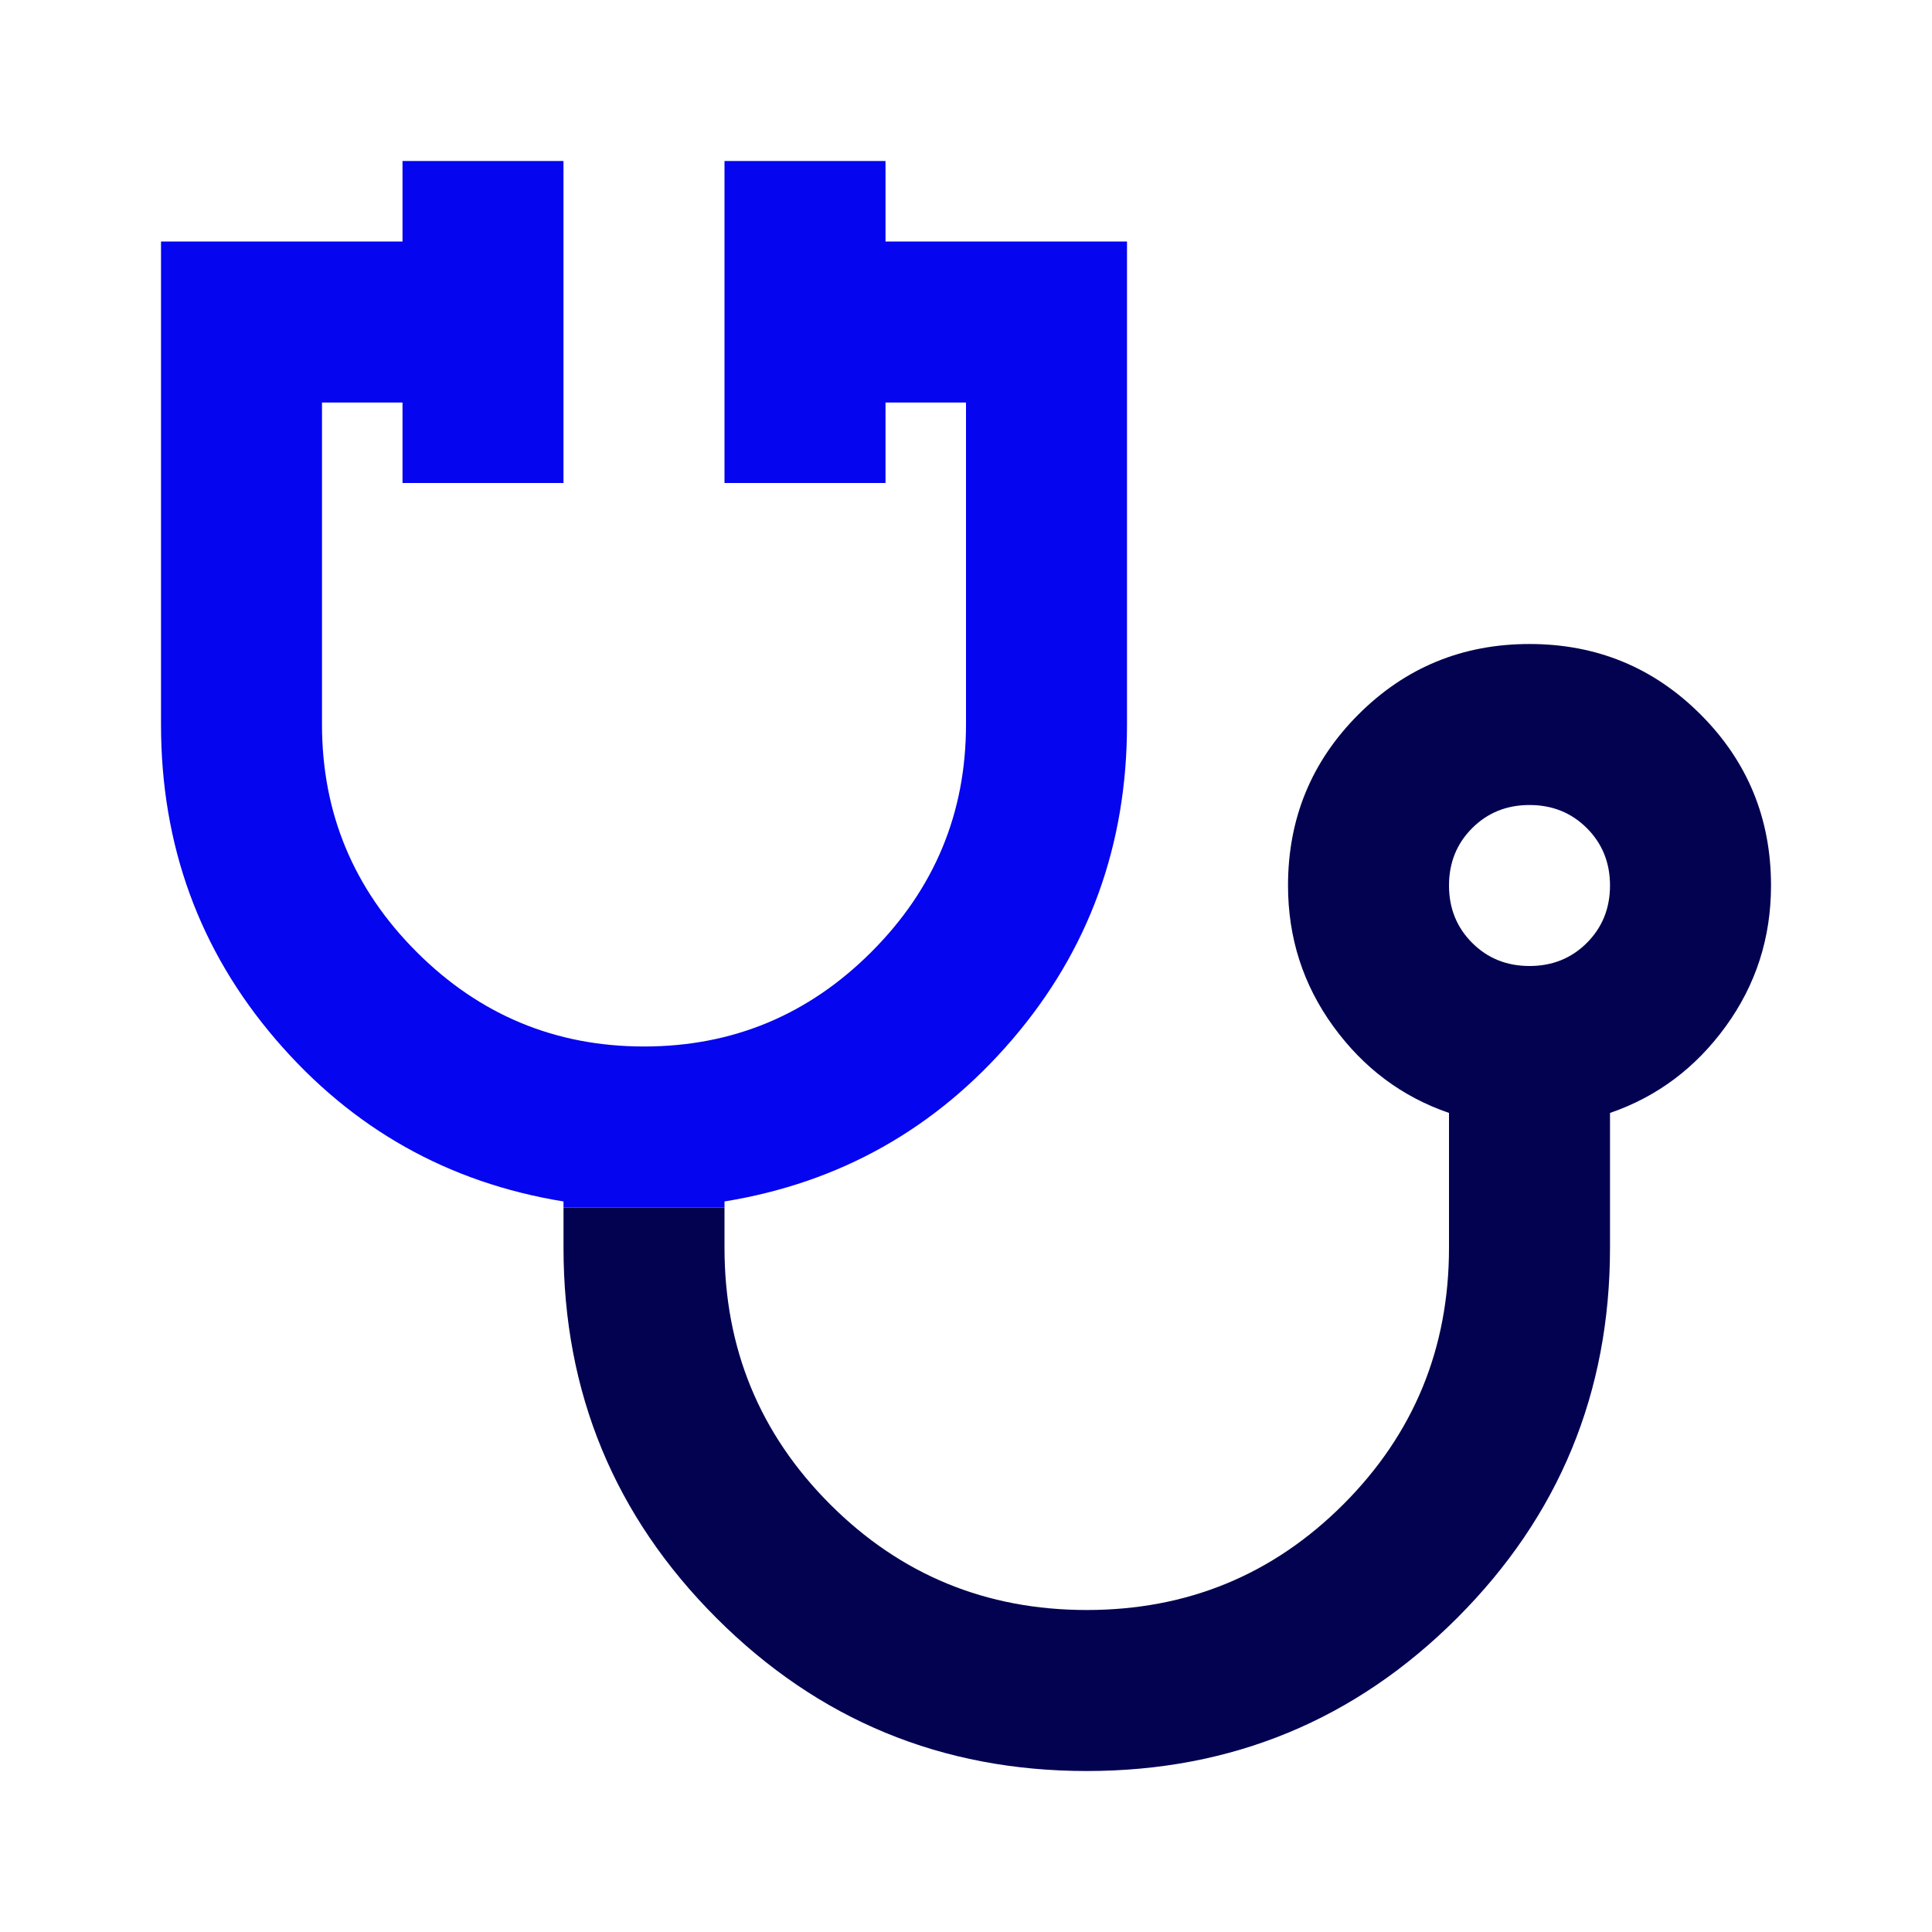
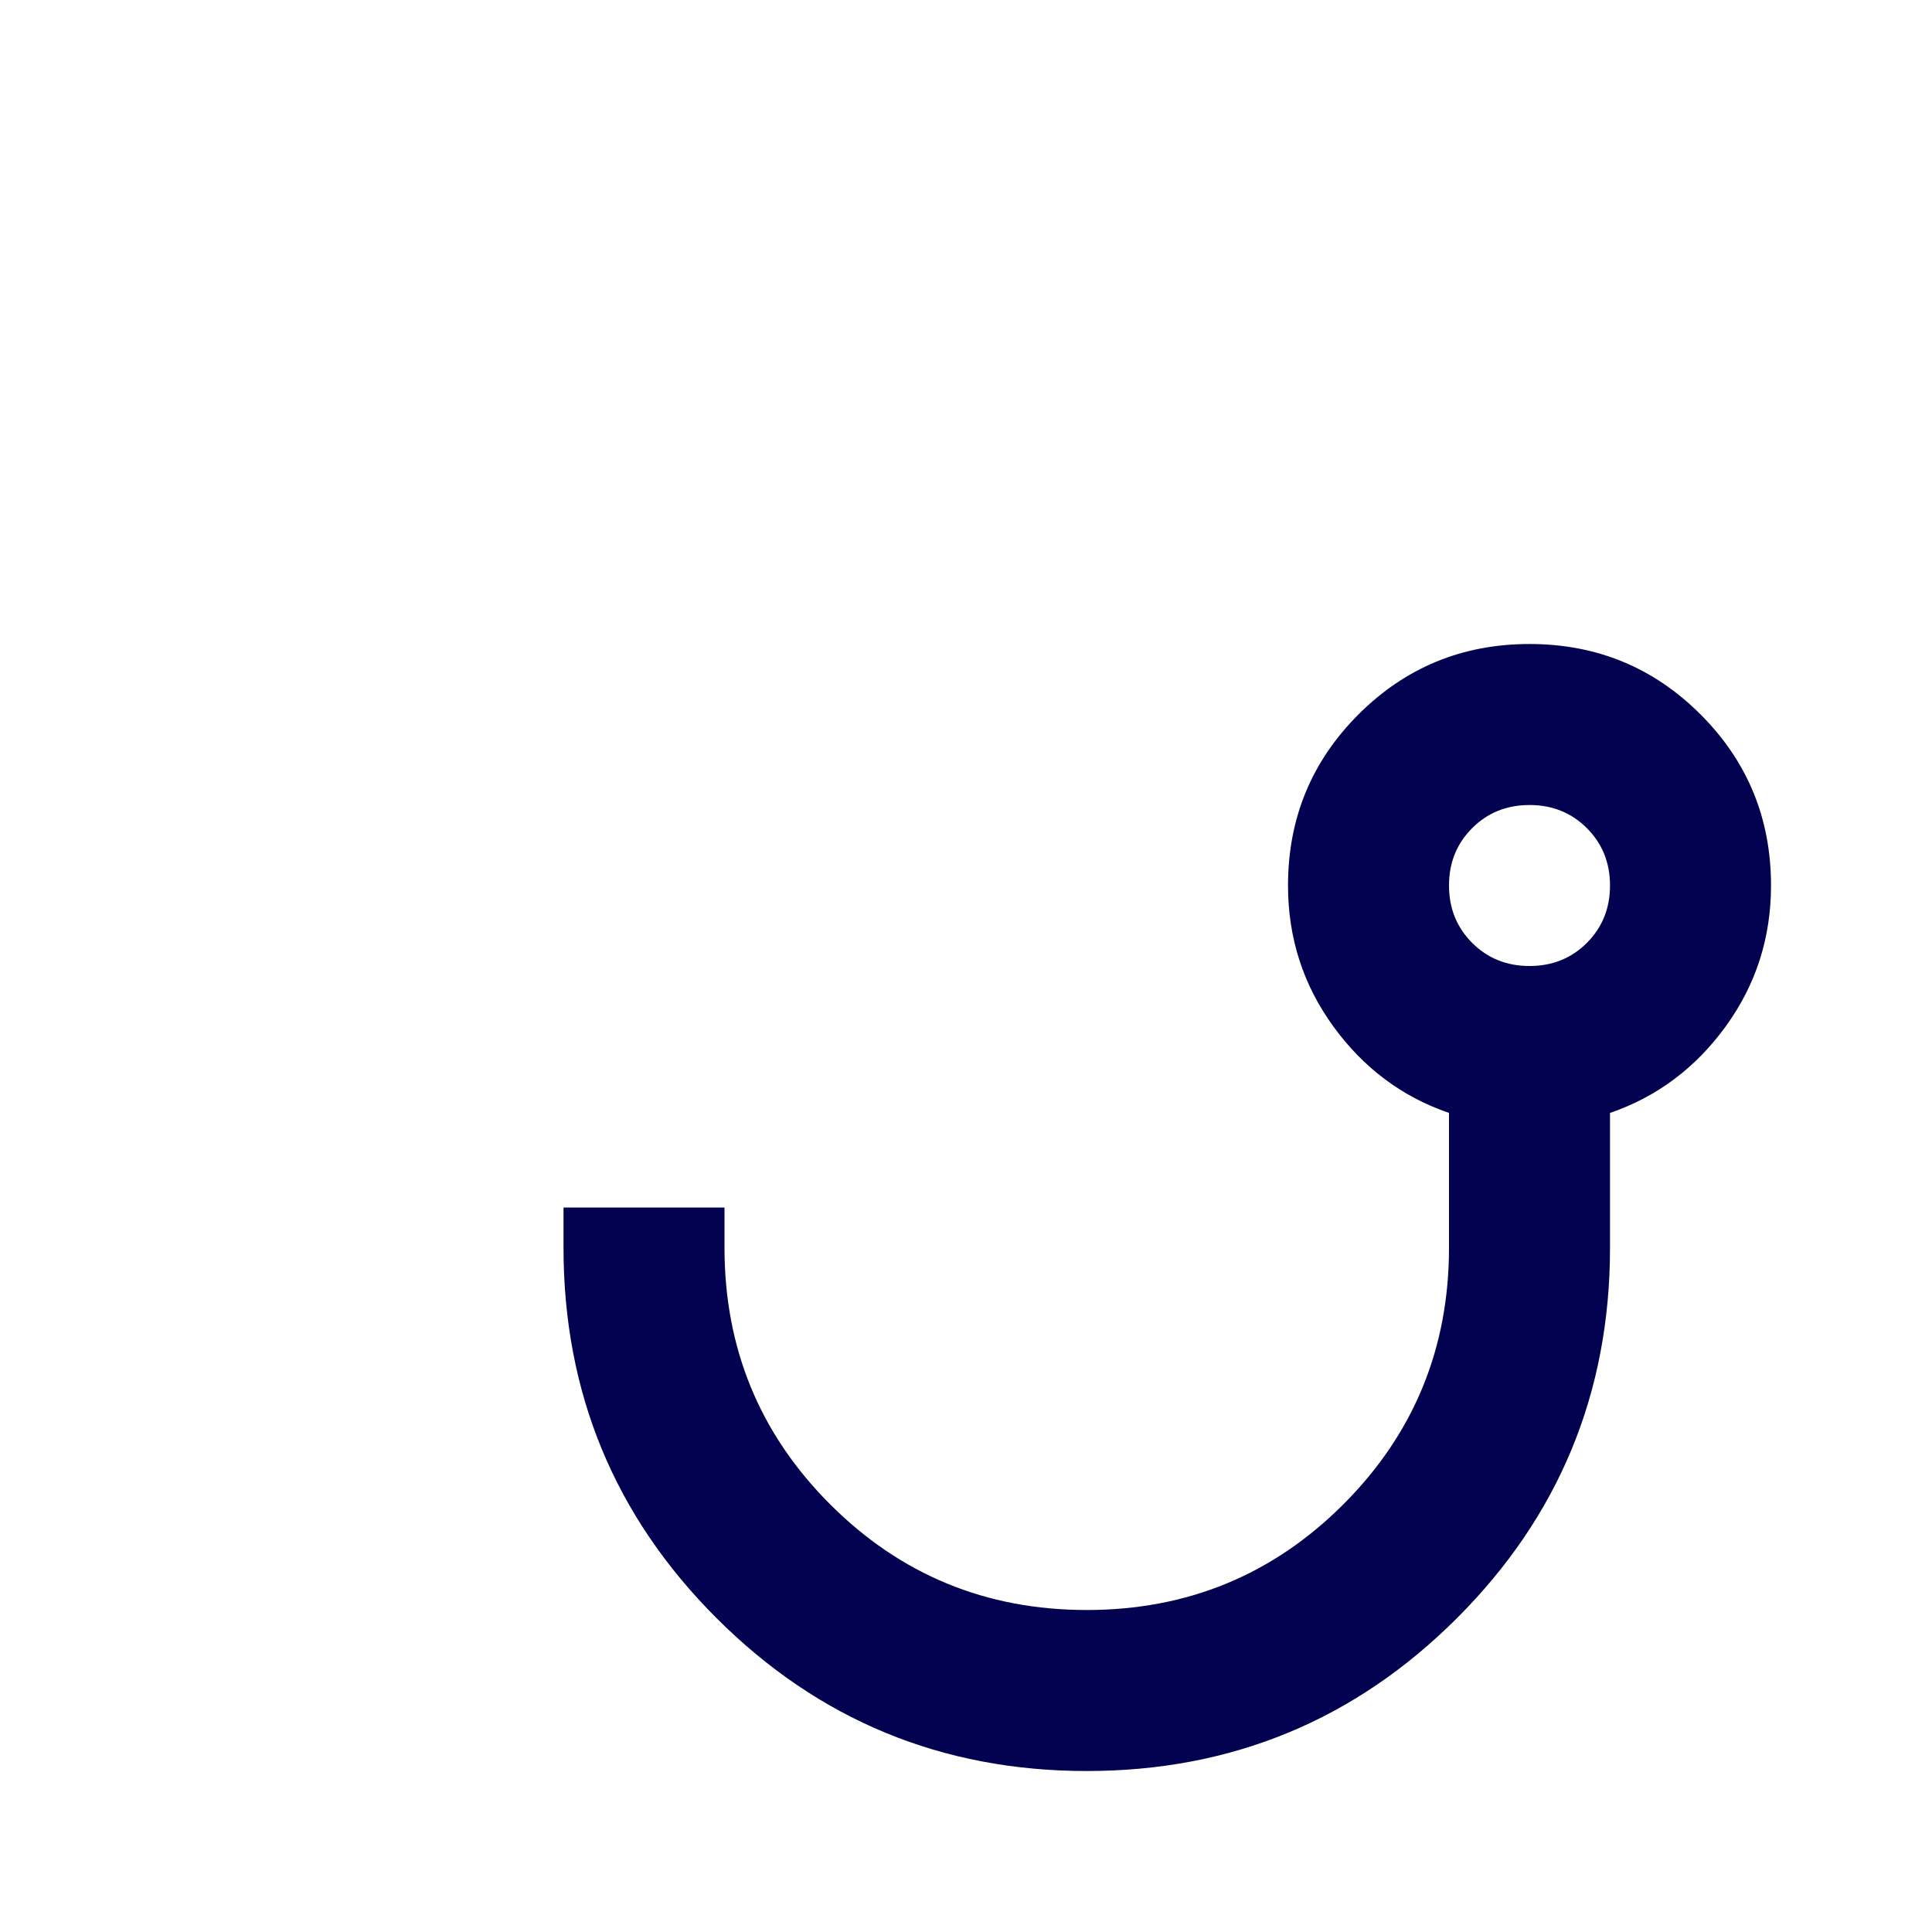
<svg xmlns="http://www.w3.org/2000/svg" width="80" height="80" viewBox="0 0 80 80" fill="none">
-   <path d="M16.667 20H23.333V6.667H16.667V10H6.667V30C6.667 35 8.25 39.347 11.417 43.042C14.584 46.736 18.555 48.972 23.333 49.75L23.334 50H30V49.75C34.778 48.972 38.75 46.736 41.917 43.042C45.084 39.348 46.667 35 46.667 30V10H36.667V6.667H30V20H36.667V16.667H40V30C40 33.667 38.694 36.806 36.083 39.417C33.472 42.028 30.333 43.333 26.667 43.333C23 43.333 19.861 42.028 17.25 39.417C14.639 36.806 13.333 33.667 13.333 30V16.667H16.667V20Z" fill="#0505F0" />
  <path fill-rule="evenodd" clip-rule="evenodd" d="M63.334 26.667C66.111 26.667 68.472 27.639 70.417 29.584C72.361 31.528 73.334 33.889 73.334 36.667C73.334 38.833 72.709 40.778 71.459 42.5C70.209 44.222 68.611 45.417 66.667 46.084V51.667C66.667 57.667 64.556 62.778 60.334 67C56.111 71.222 51 73.334 45 73.334C39 73.334 33.889 71.222 29.667 67C25.445 62.778 23.334 57.667 23.334 51.667V50H30V51.667C30 55.833 31.458 59.375 34.375 62.292C37.291 65.208 40.833 66.667 45 66.667C49.166 66.667 52.708 65.208 55.625 62.292C58.541 59.375 60 55.833 60 51.667V46.084C58.055 45.417 56.459 44.222 55.209 42.5C53.959 40.778 53.334 38.833 53.334 36.667C53.334 33.889 54.306 31.528 56.25 29.584C58.194 27.639 60.556 26.667 63.334 26.667ZM63.334 33.334C62.389 33.334 61.597 33.653 60.959 34.292C60.32 34.931 60 35.722 60 36.667C60 37.611 60.32 38.403 60.959 39.042C61.597 39.681 62.389 40 63.334 40C64.278 40 65.07 39.681 65.709 39.042C66.347 38.403 66.667 37.611 66.667 36.667C66.667 35.722 66.347 34.931 65.709 34.292C65.07 33.653 64.278 33.334 63.334 33.334Z" fill="#020250" />
</svg>